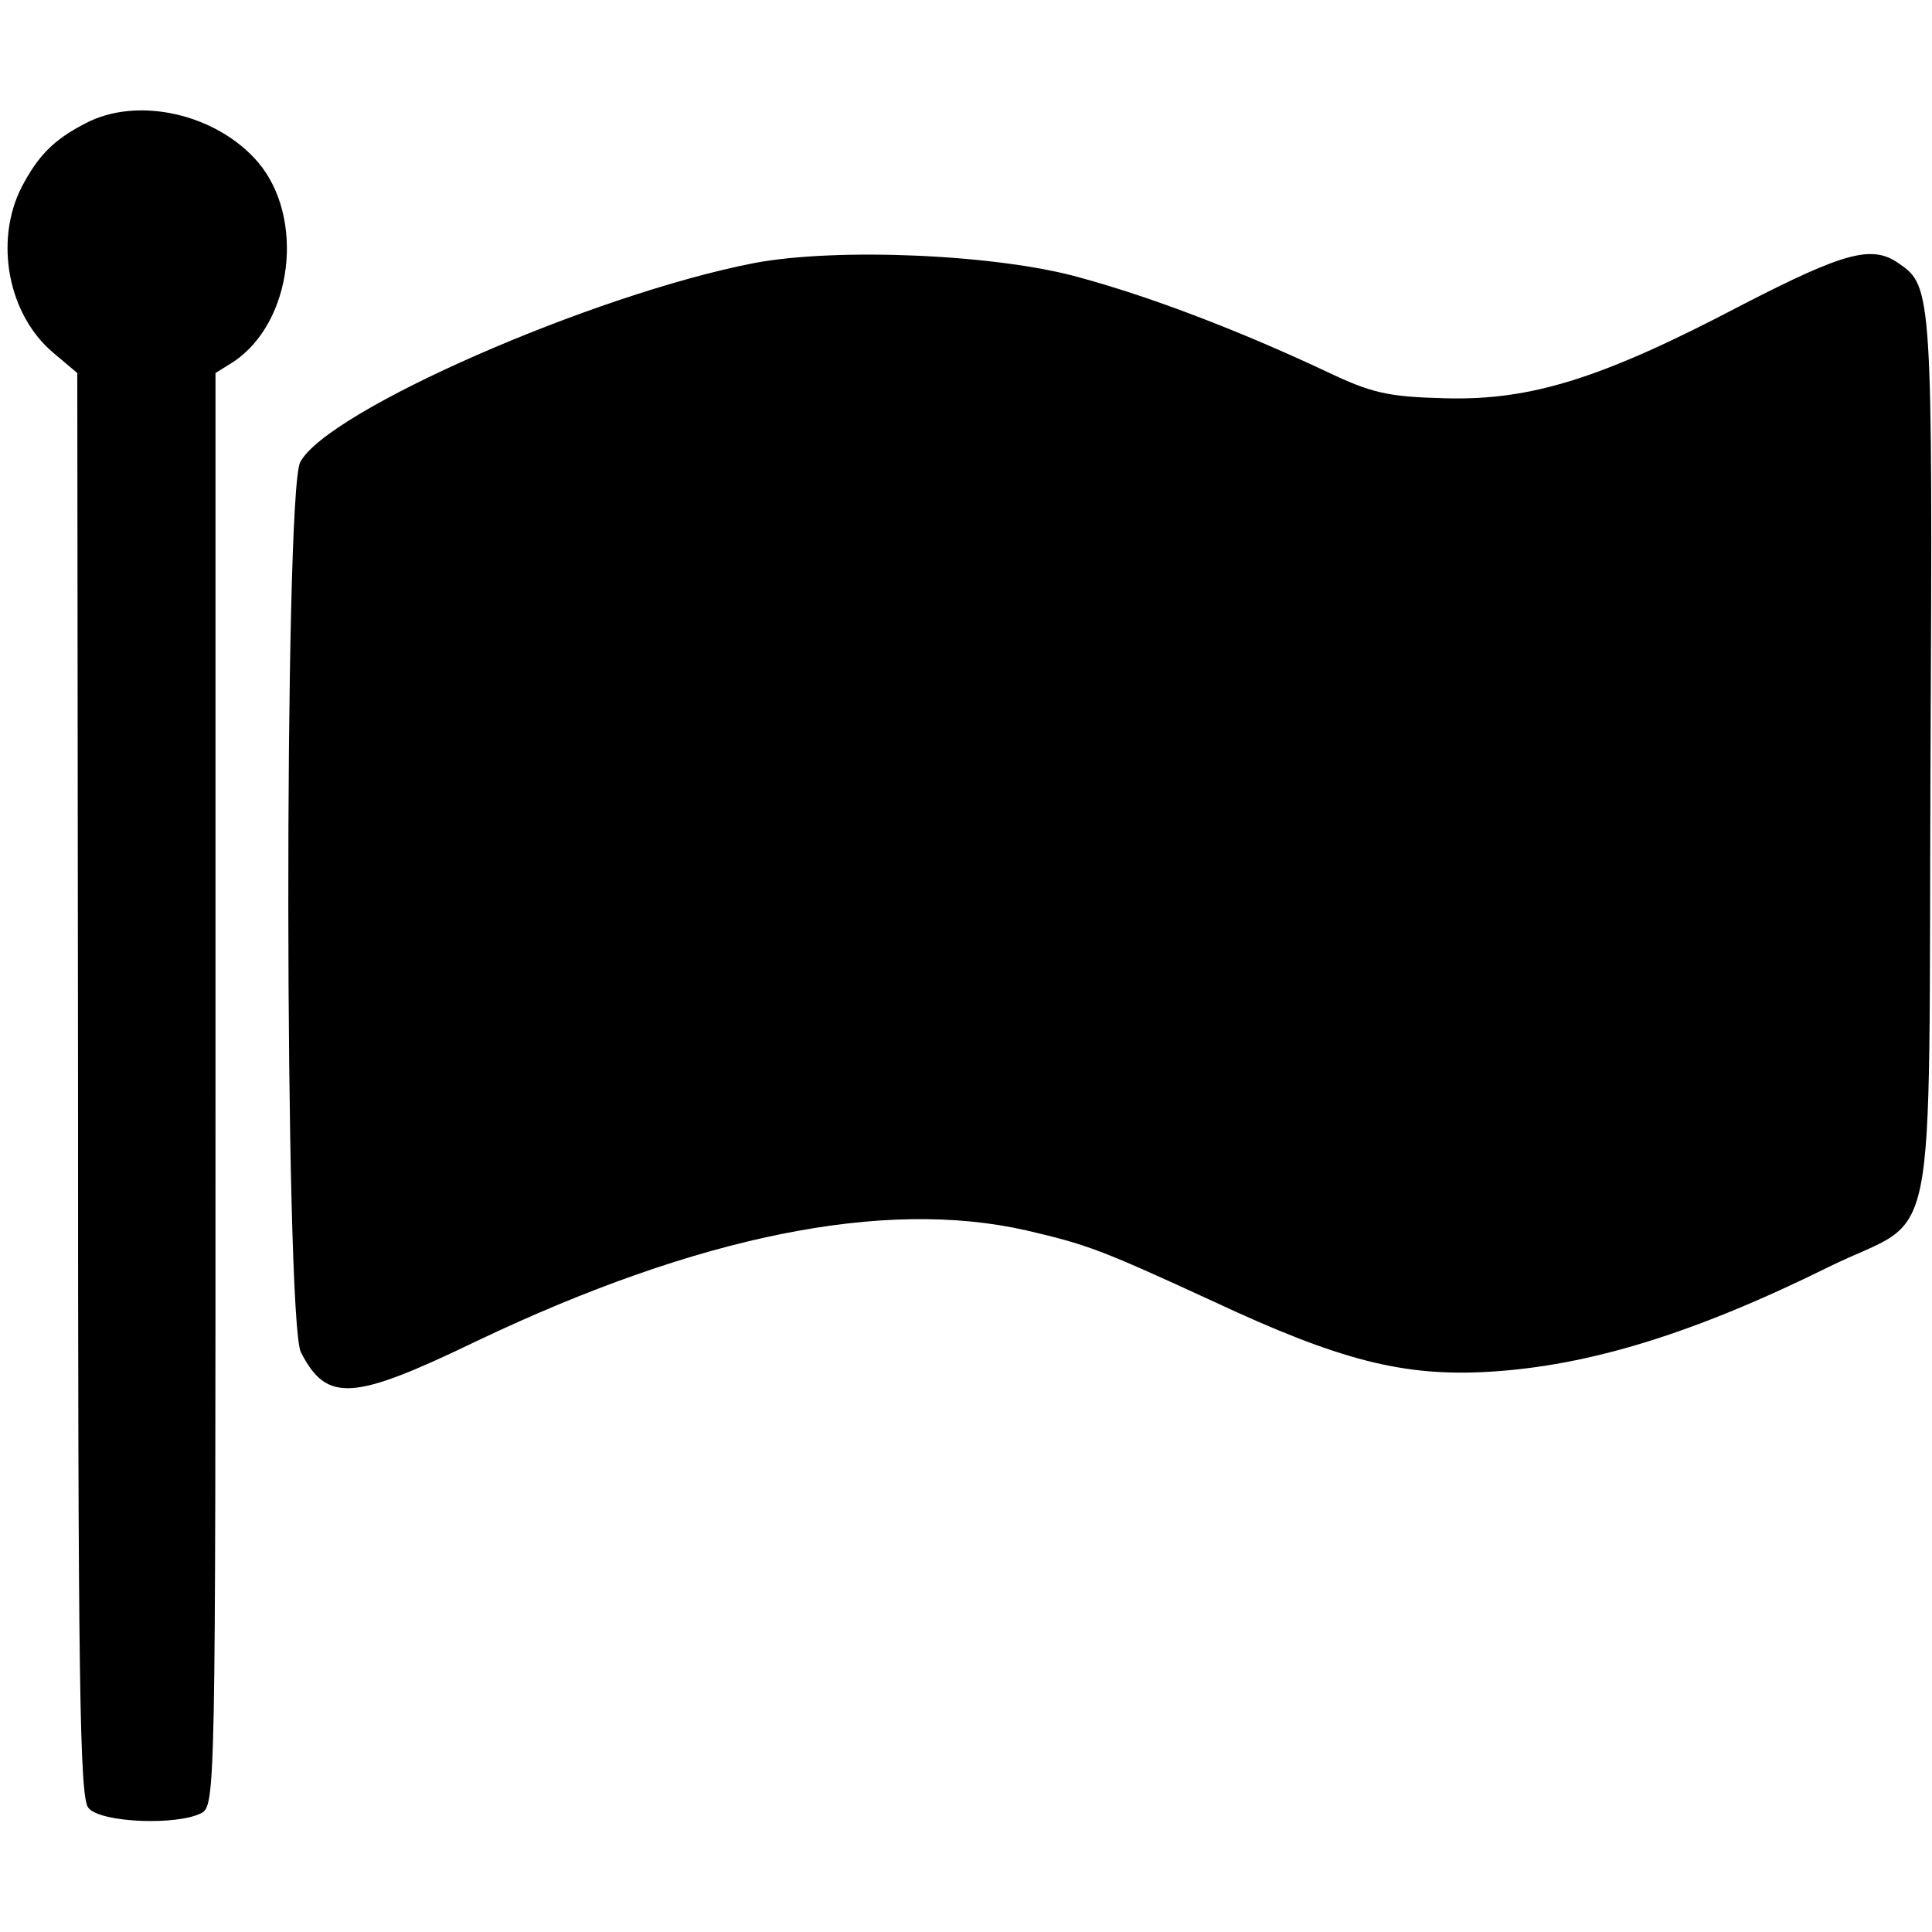
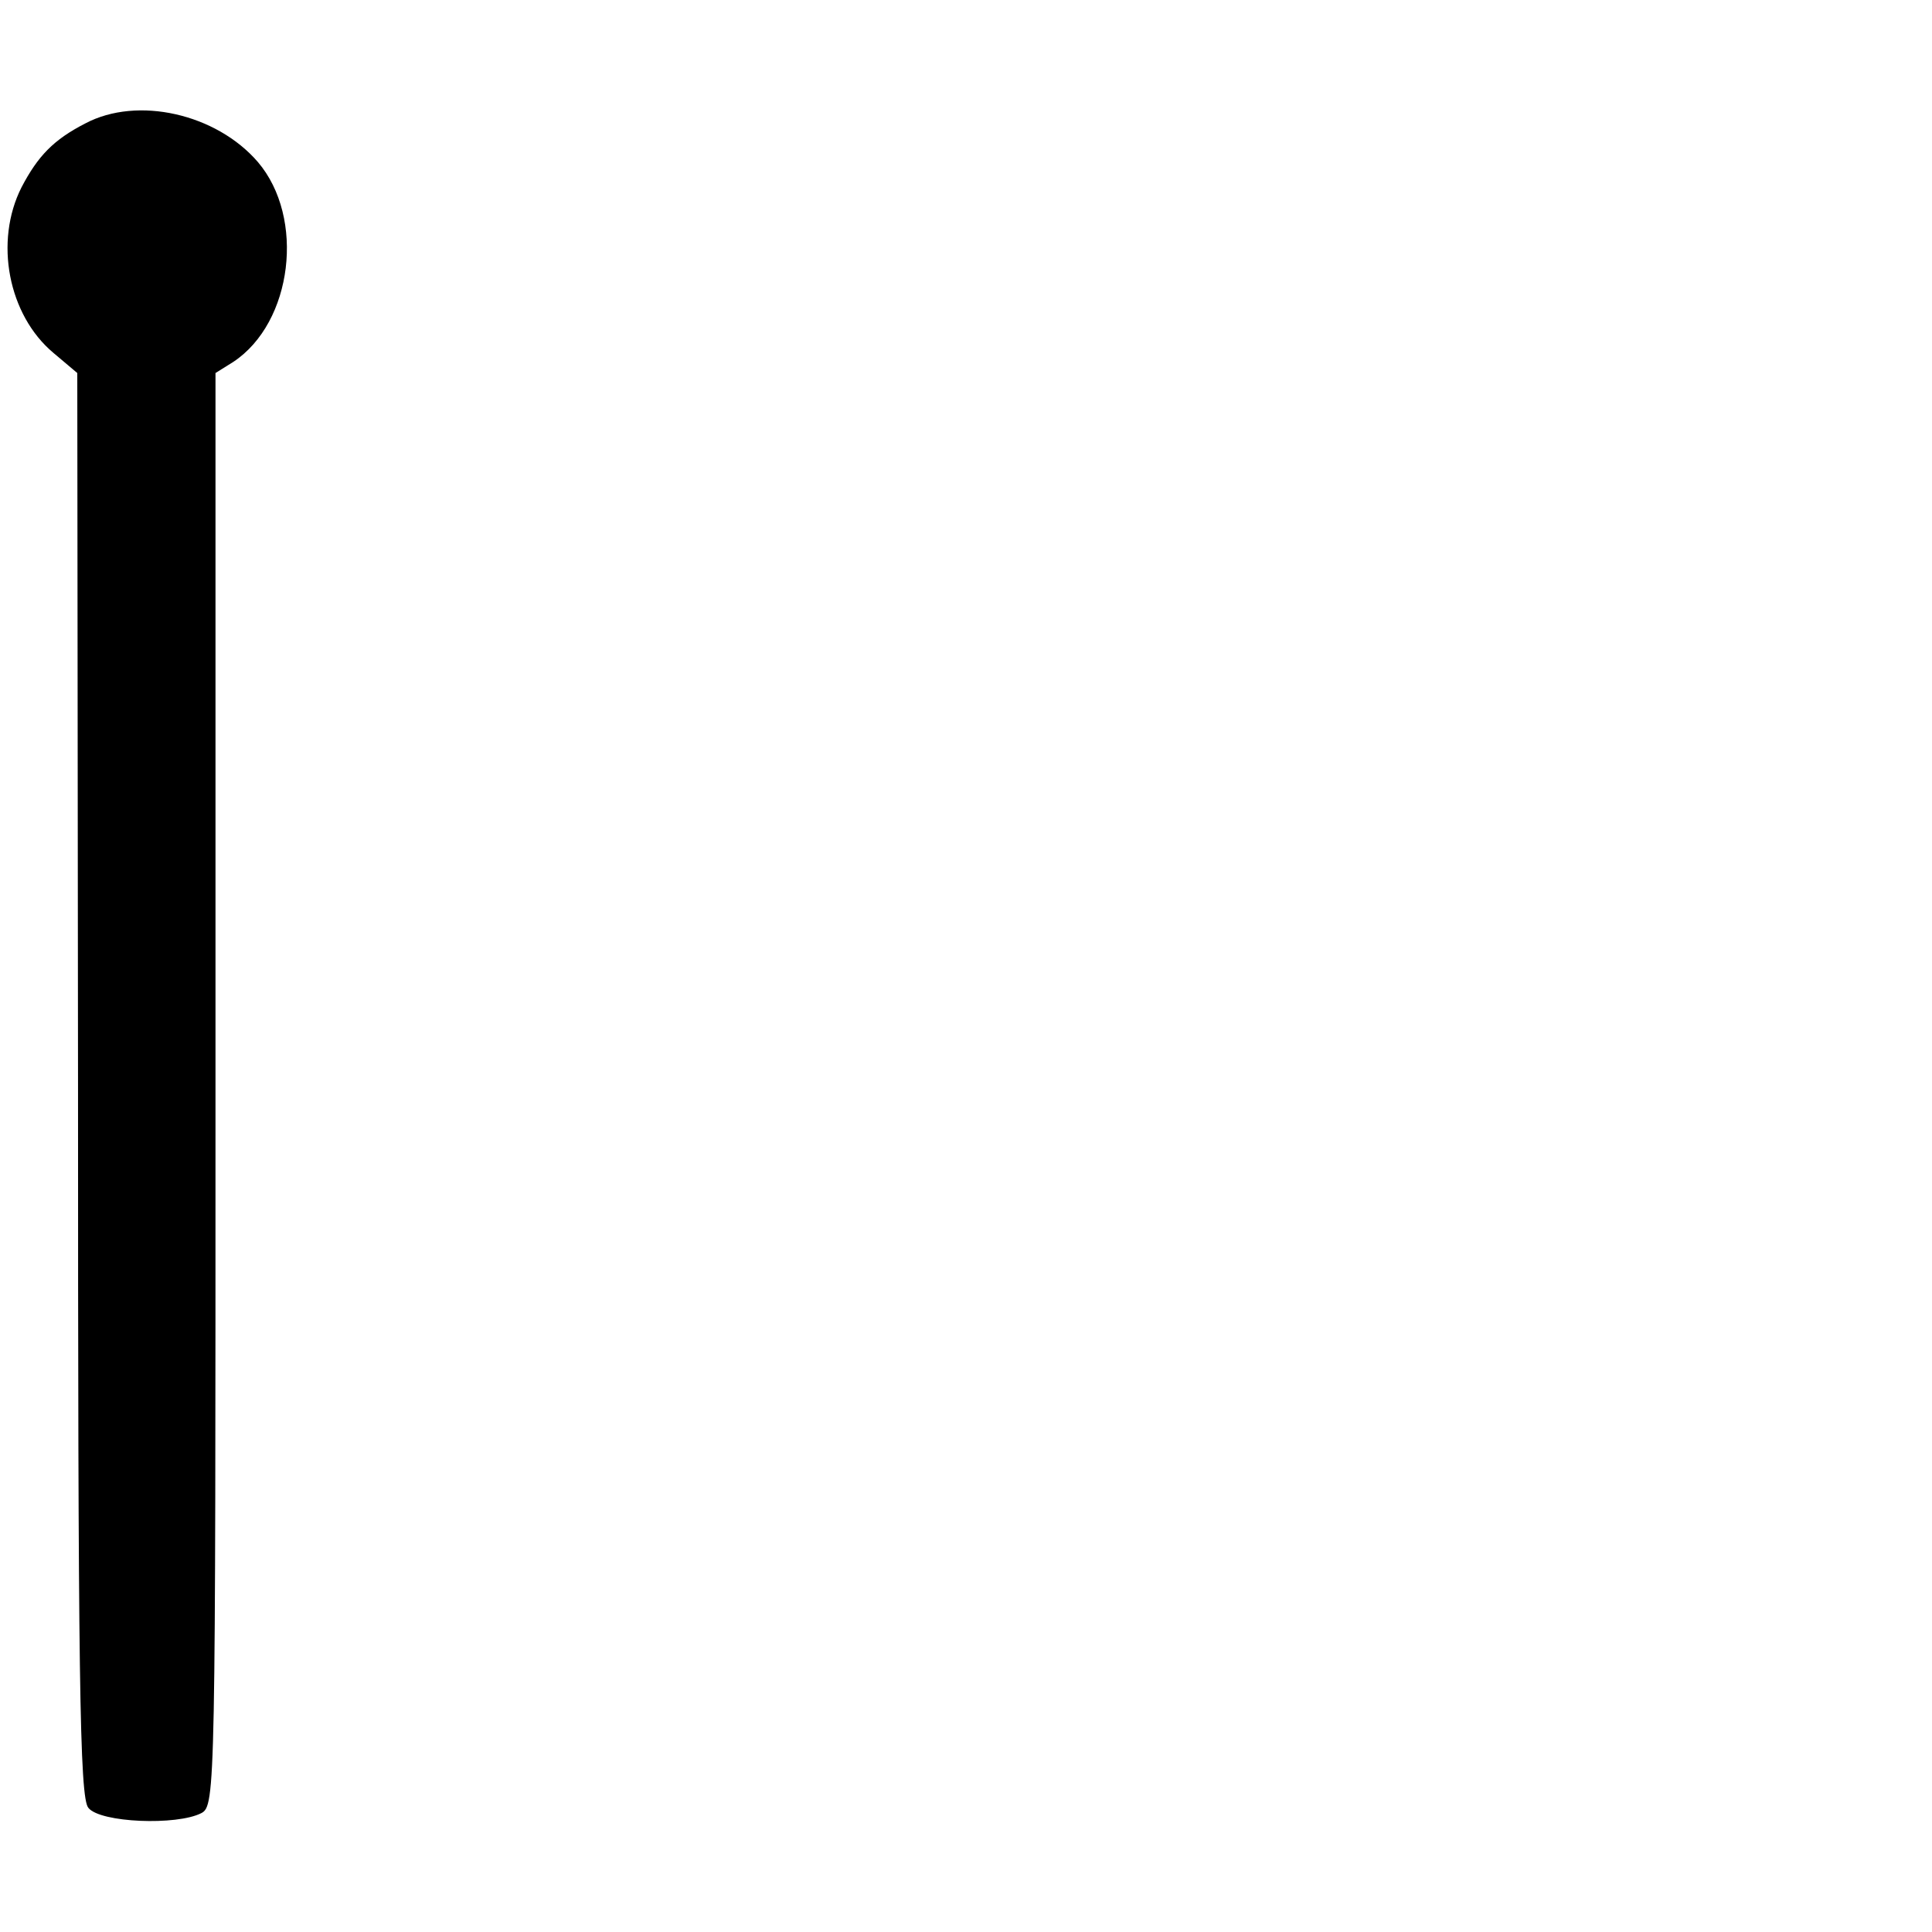
<svg xmlns="http://www.w3.org/2000/svg" version="1.0" width="260pt" height="260pt" viewBox="0 0 260 260" preserveAspectRatio="xMidYMid meet">
  <g transform="translate(0,260) scale(0.1,-0.1)" fill="#000000" stroke="none">
    <path d="M115 2434 c-43 -22 -64 -44 -86 -86 -37 -73 -18 -172 43 -223 l32 -27 1 -958 c0 -796 2 -960 14 -973 16 -20 119 -24 152 -7 19 10 19 32 19 974 l0 964 24 15 c80 53 97 194 33 269 -56 65 -162 89 -232 52z" />
-     <path d="M1015 2246 c-217 -42 -575 -199 -611 -268 -22 -42 -21 -1156 1 -1198 35 -68 70 -65 236 15 298 142 549 193 741 149 81 -19 98 -25 250 -95 171 -80 257 -102 373 -95 133 8 274 51 456 141 150 74 134 -10 137 683 3 626 2 637 -42 667 -36 26 -73 16 -211 -55 -190 -100 -285 -129 -400 -126 -78 2 -99 7 -160 36 -117 55 -235 100 -330 126 -112 32 -329 41 -440 20z" />
  </g>
</svg>